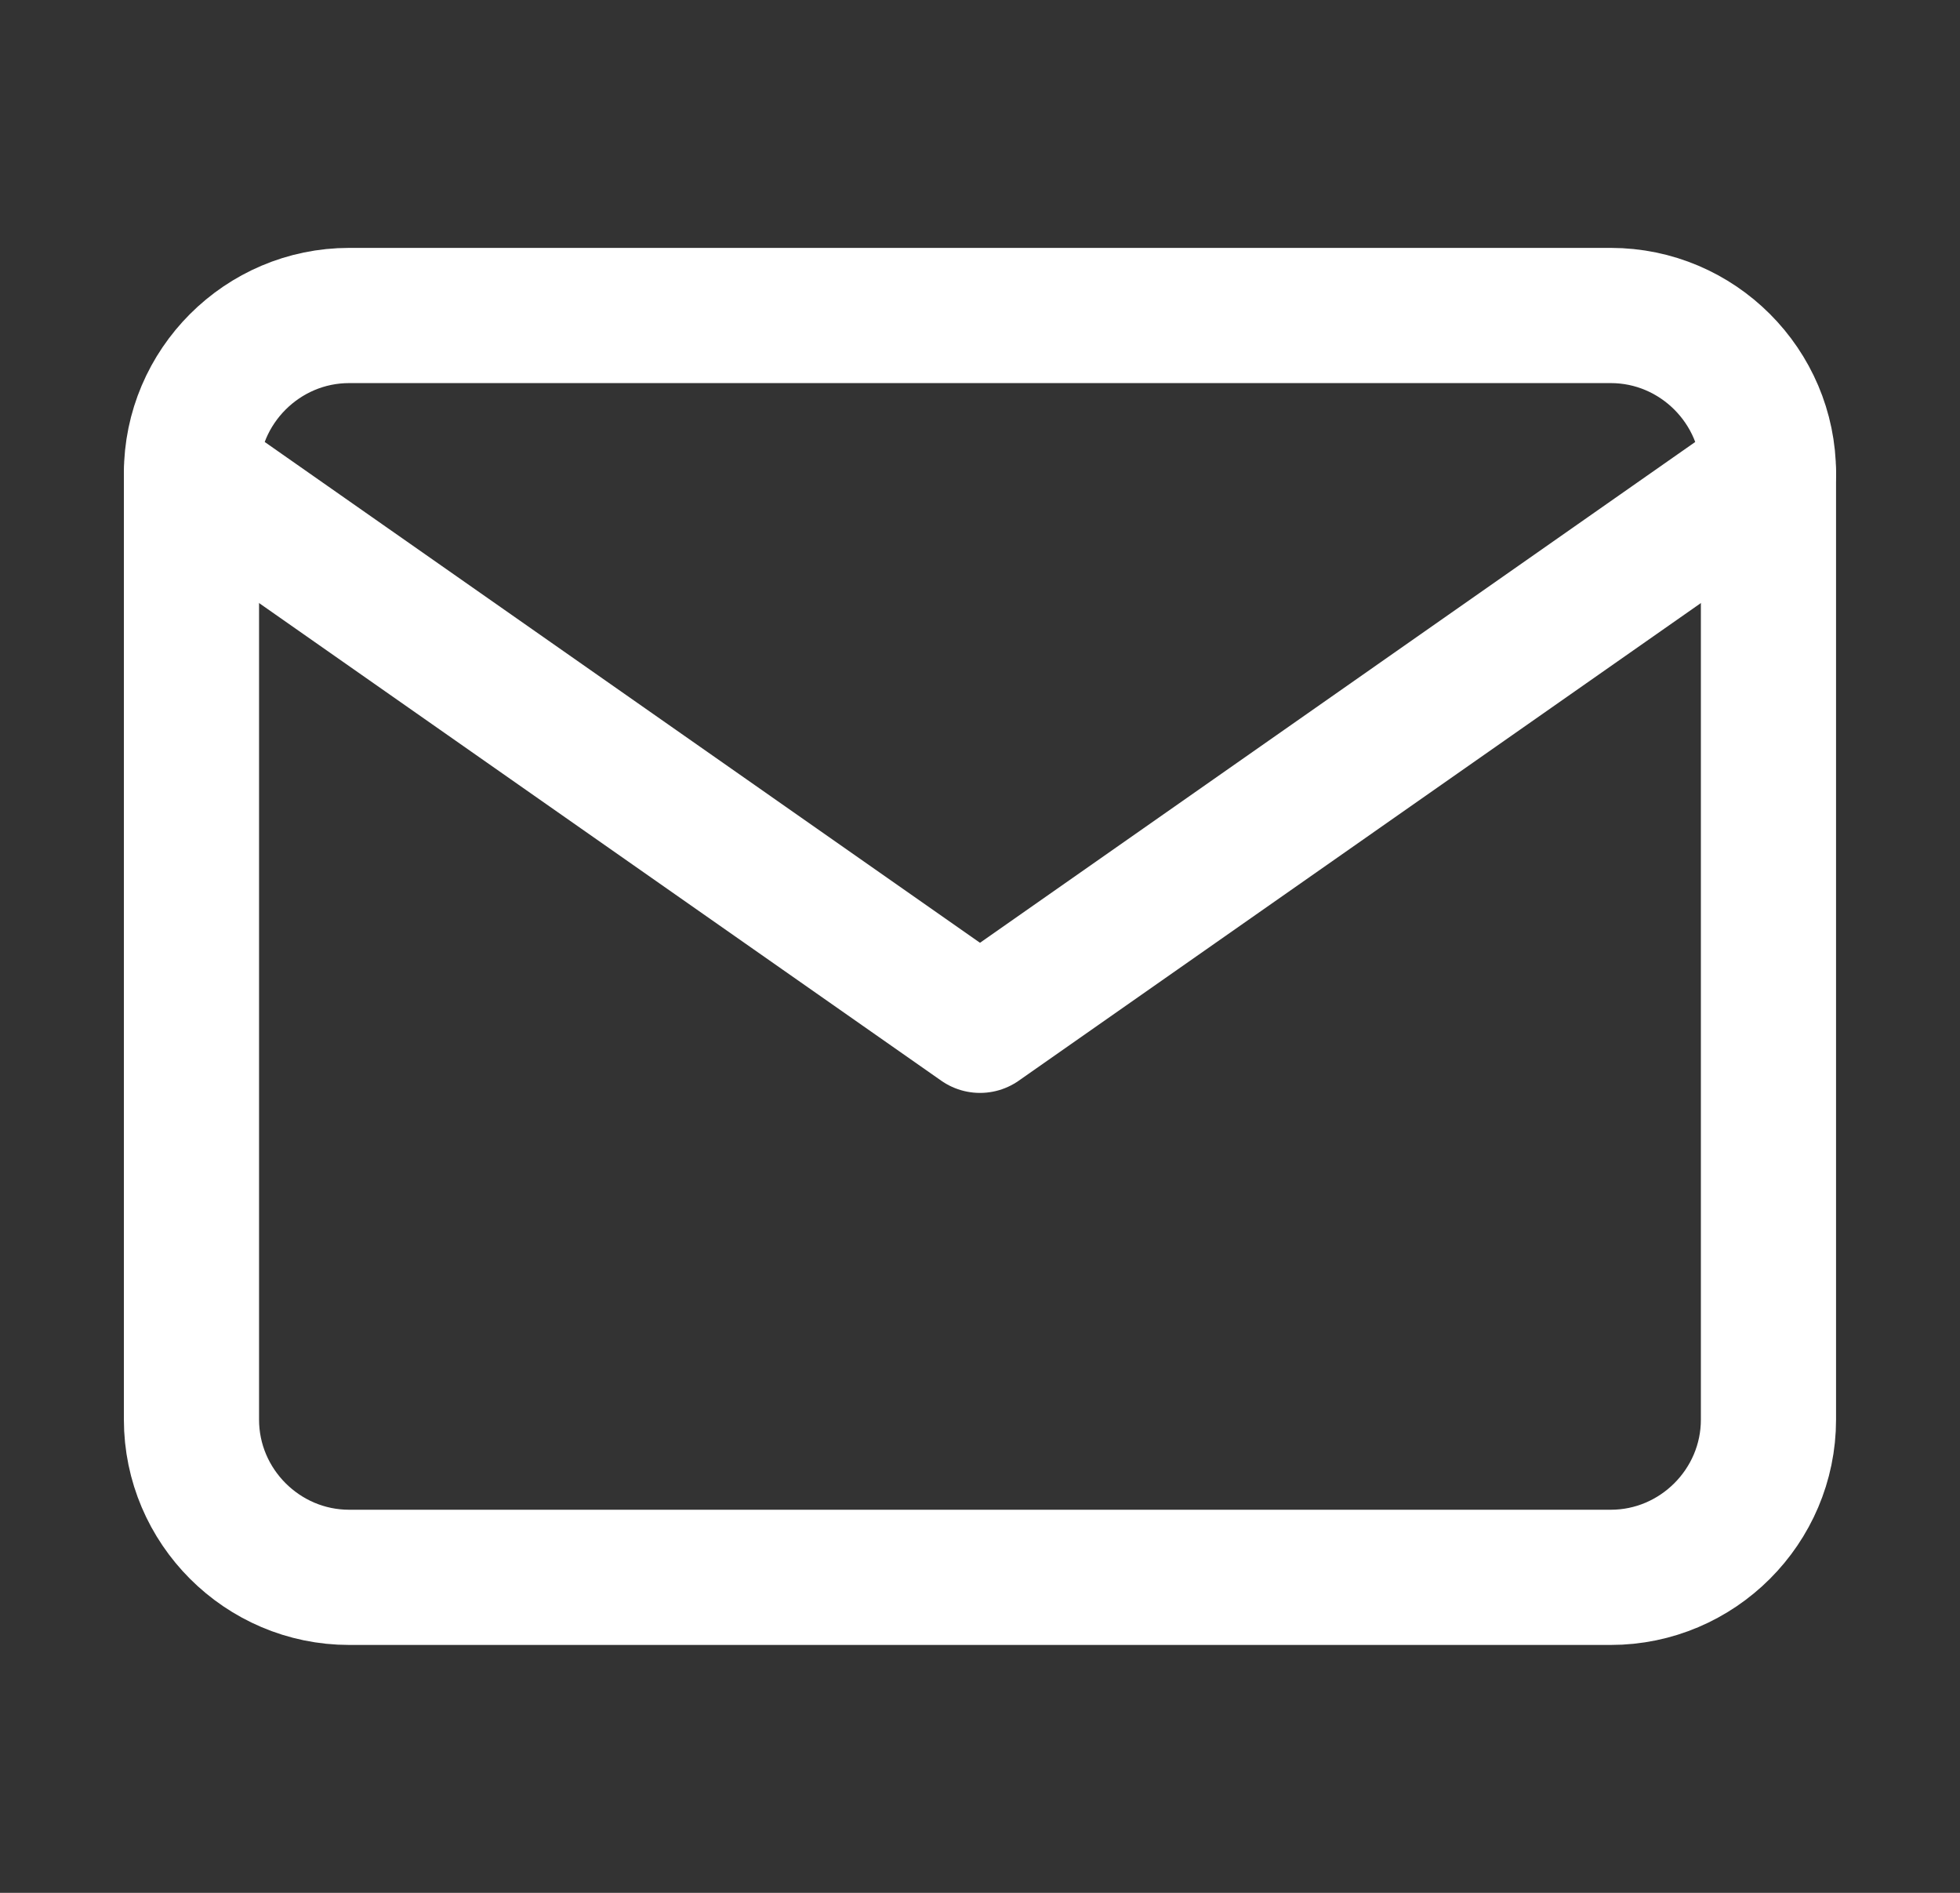
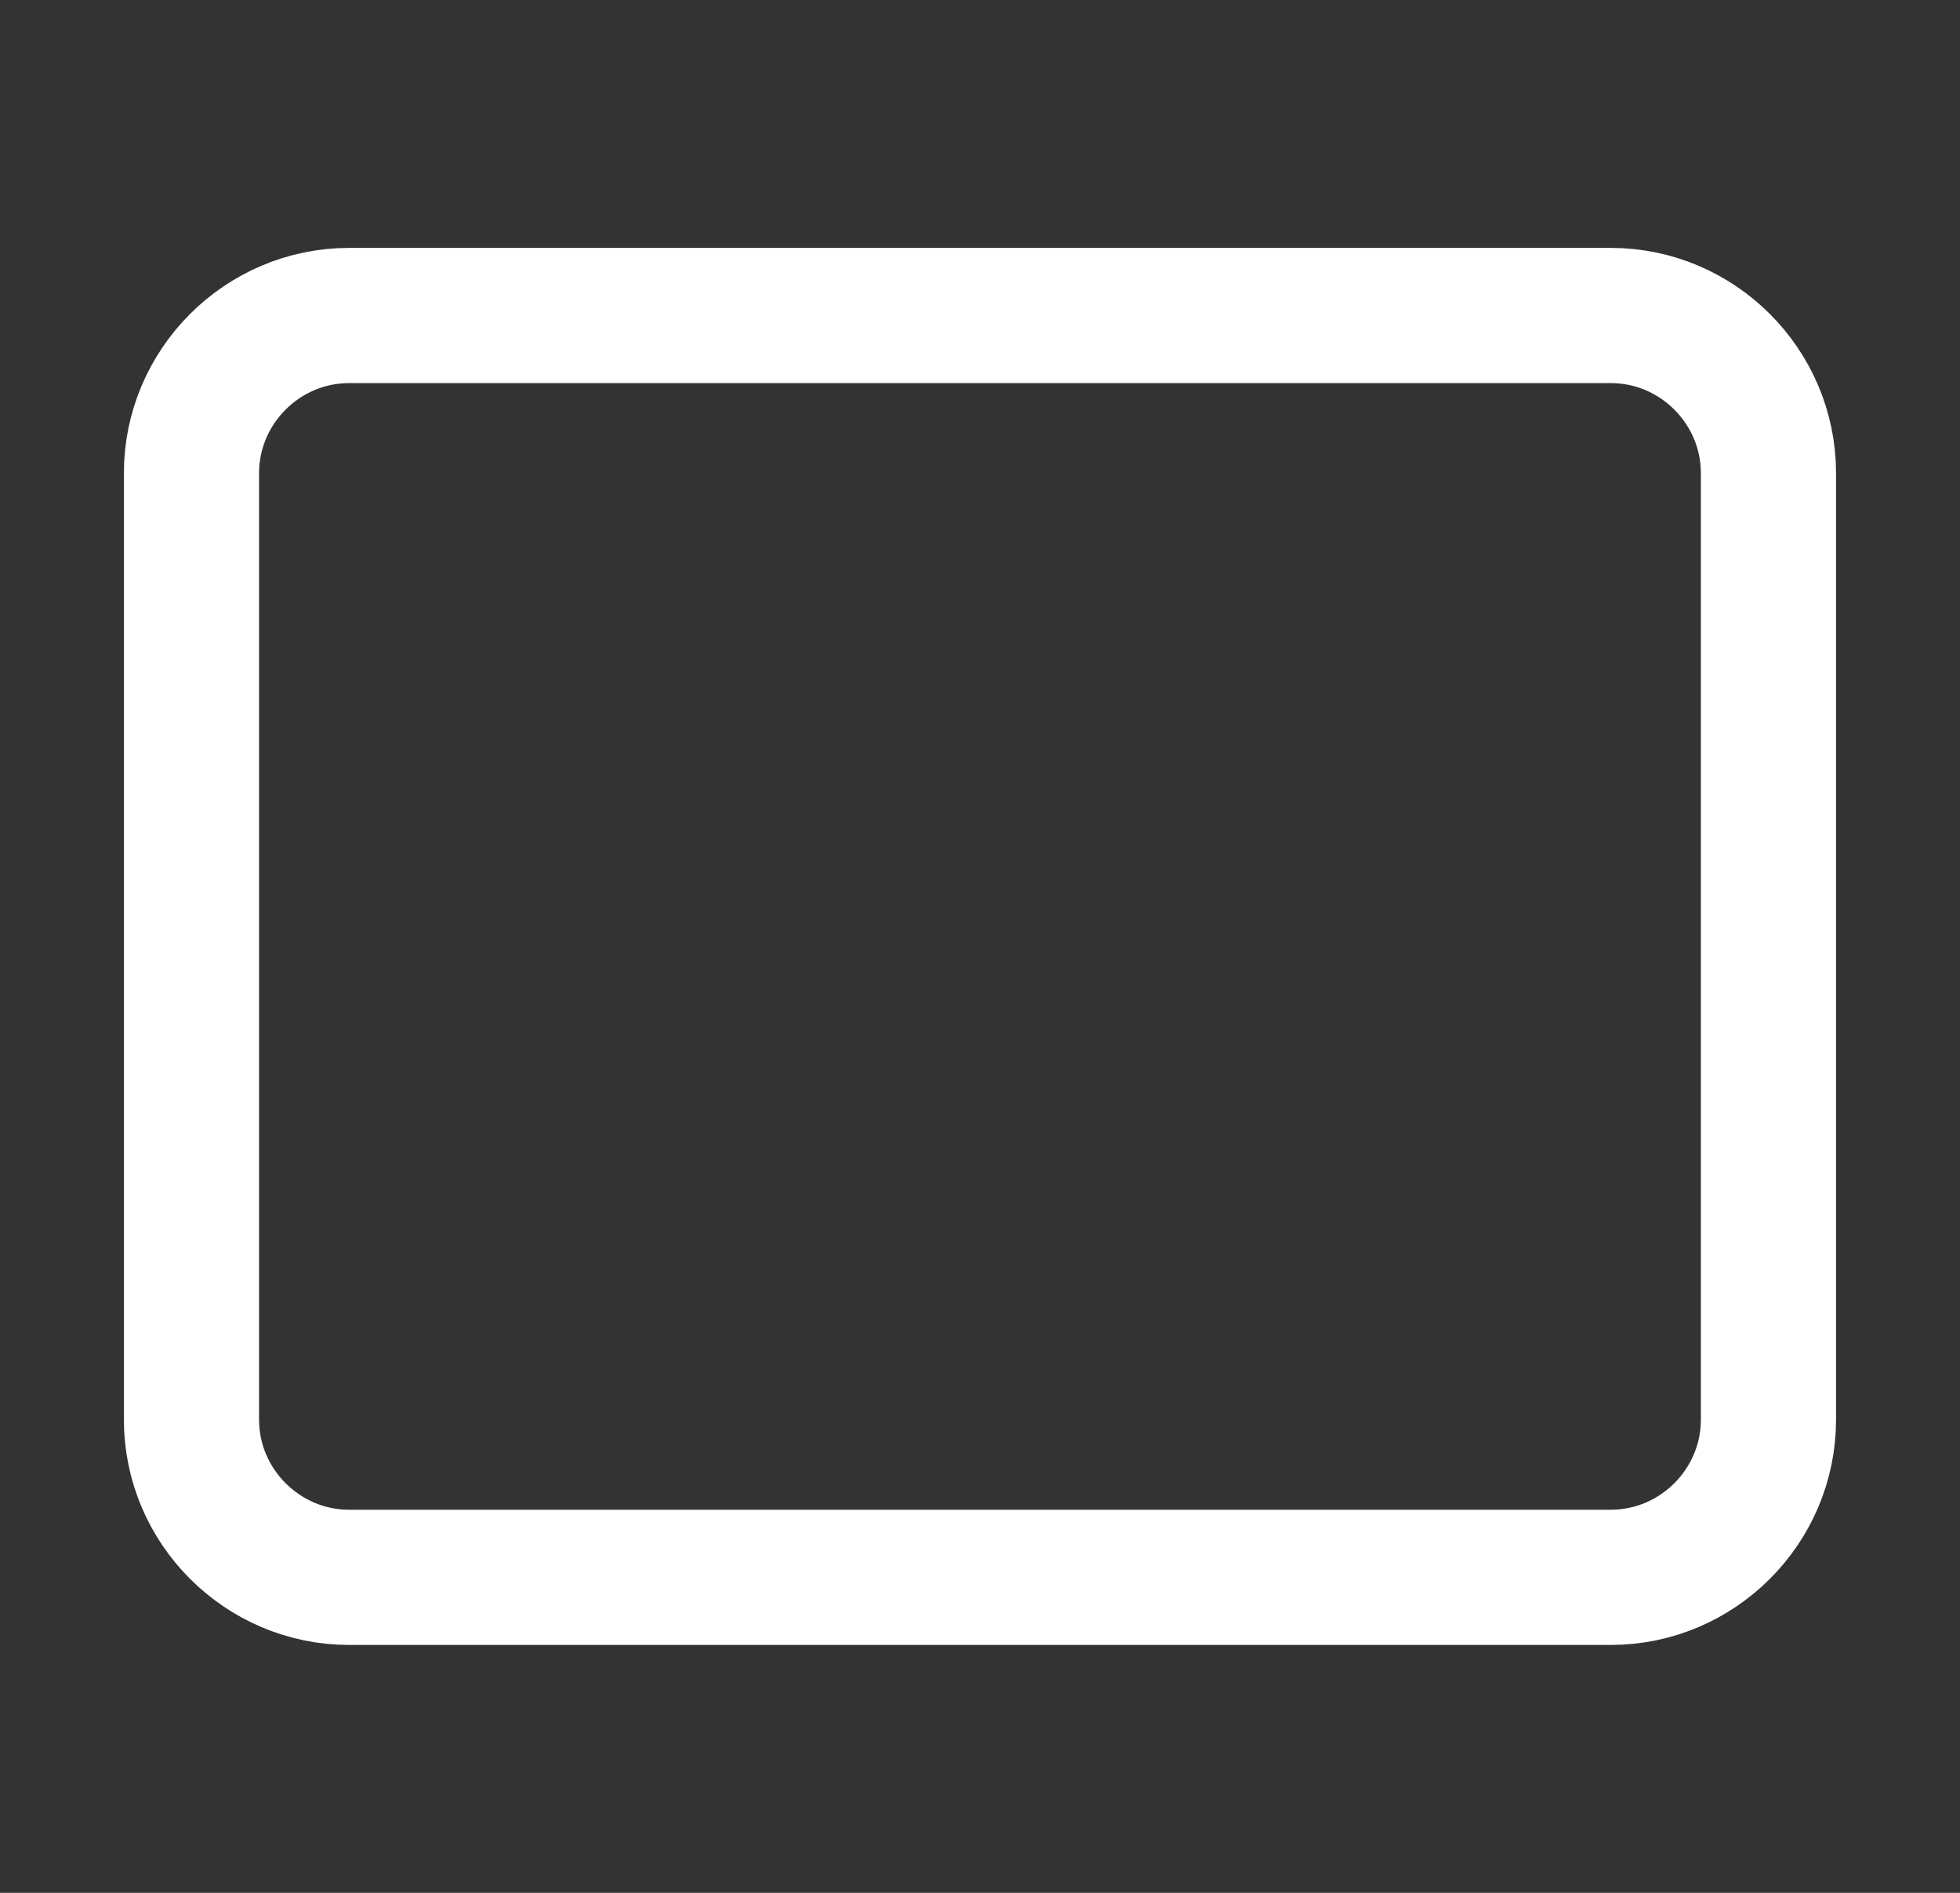
<svg xmlns="http://www.w3.org/2000/svg" width="29" height="28" viewBox="0 0 29 28" fill="none">
  <rect x="0" y="0" width="29" height="28" fill="#333333" stroke="none" />
  <path d="M5.166 4.667H23.833C25.116 4.667 26.166 5.717 26.166 7V21C26.166 22.283 25.116 23.333 23.833 23.333H5.166C3.883 23.333 2.833 22.283 2.833 21V7C2.833 5.717 3.883 4.667 5.166 4.667Z" stroke="white" stroke-width="2" stroke-linecap="round" stroke-linejoin="round" />
-   <path d="M26.166 7L14.5 15.167L2.833 7" stroke="white" stroke-width="2" stroke-linecap="round" stroke-linejoin="round" />
</svg>